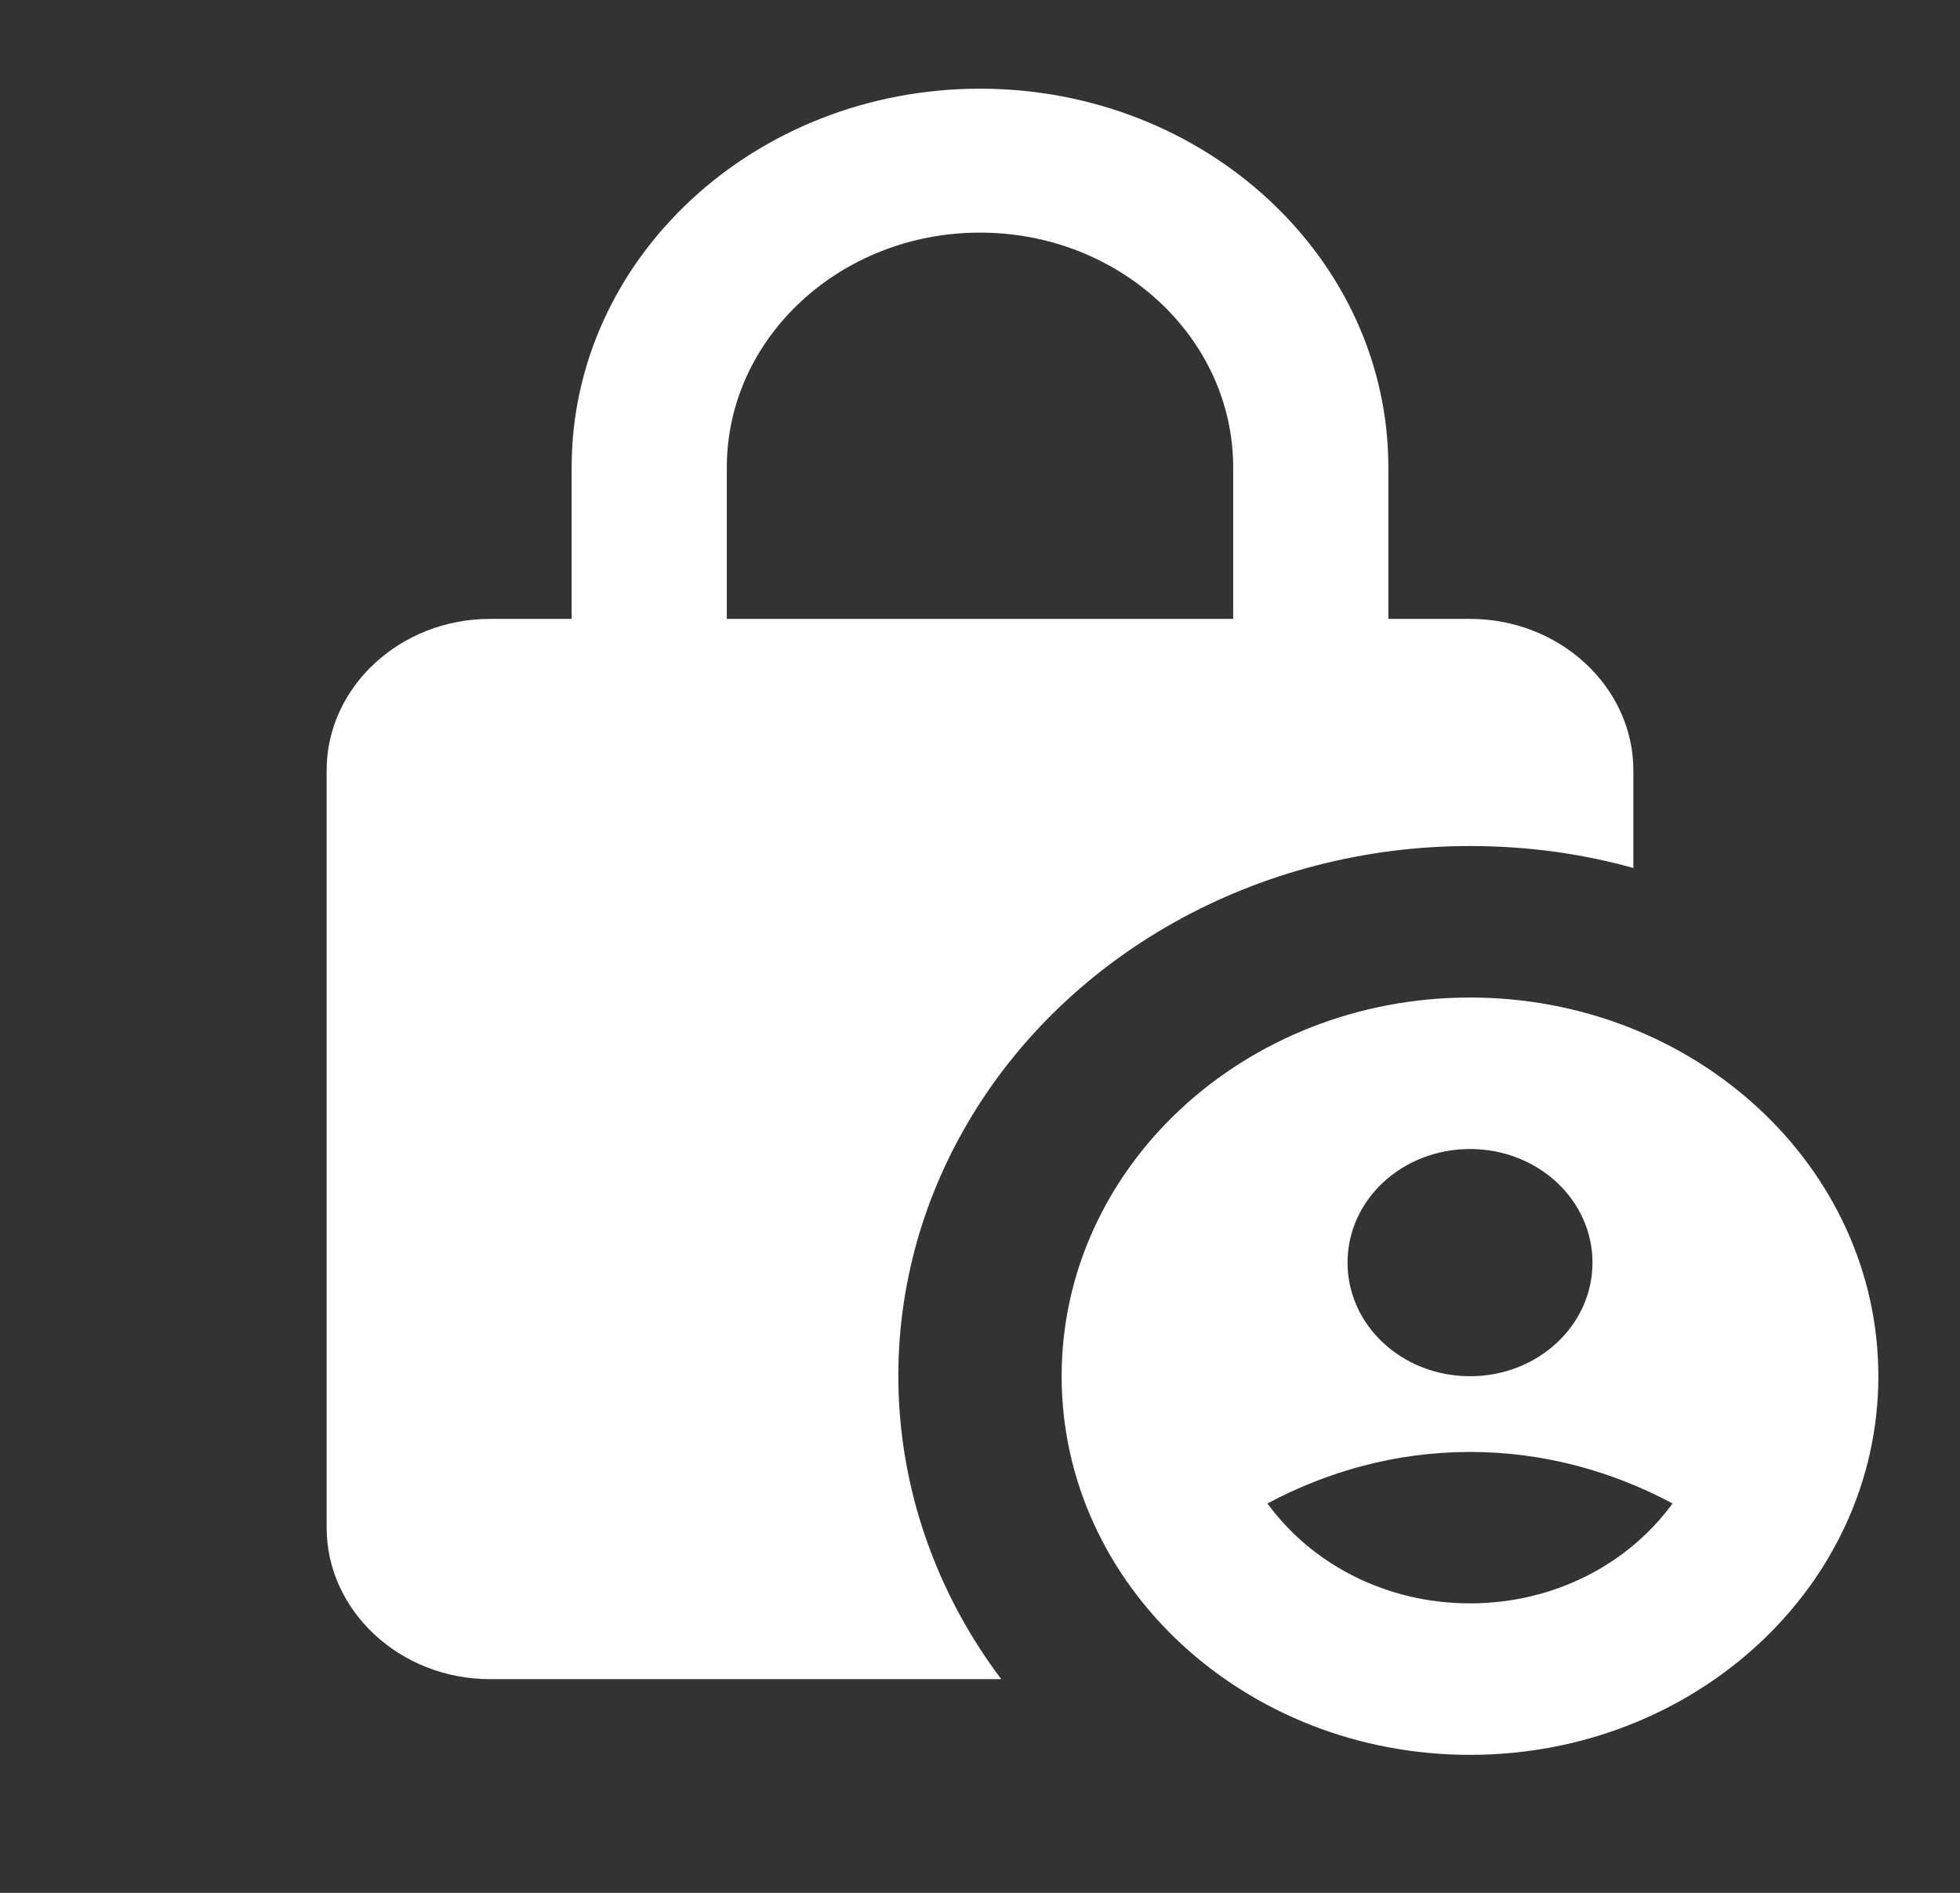
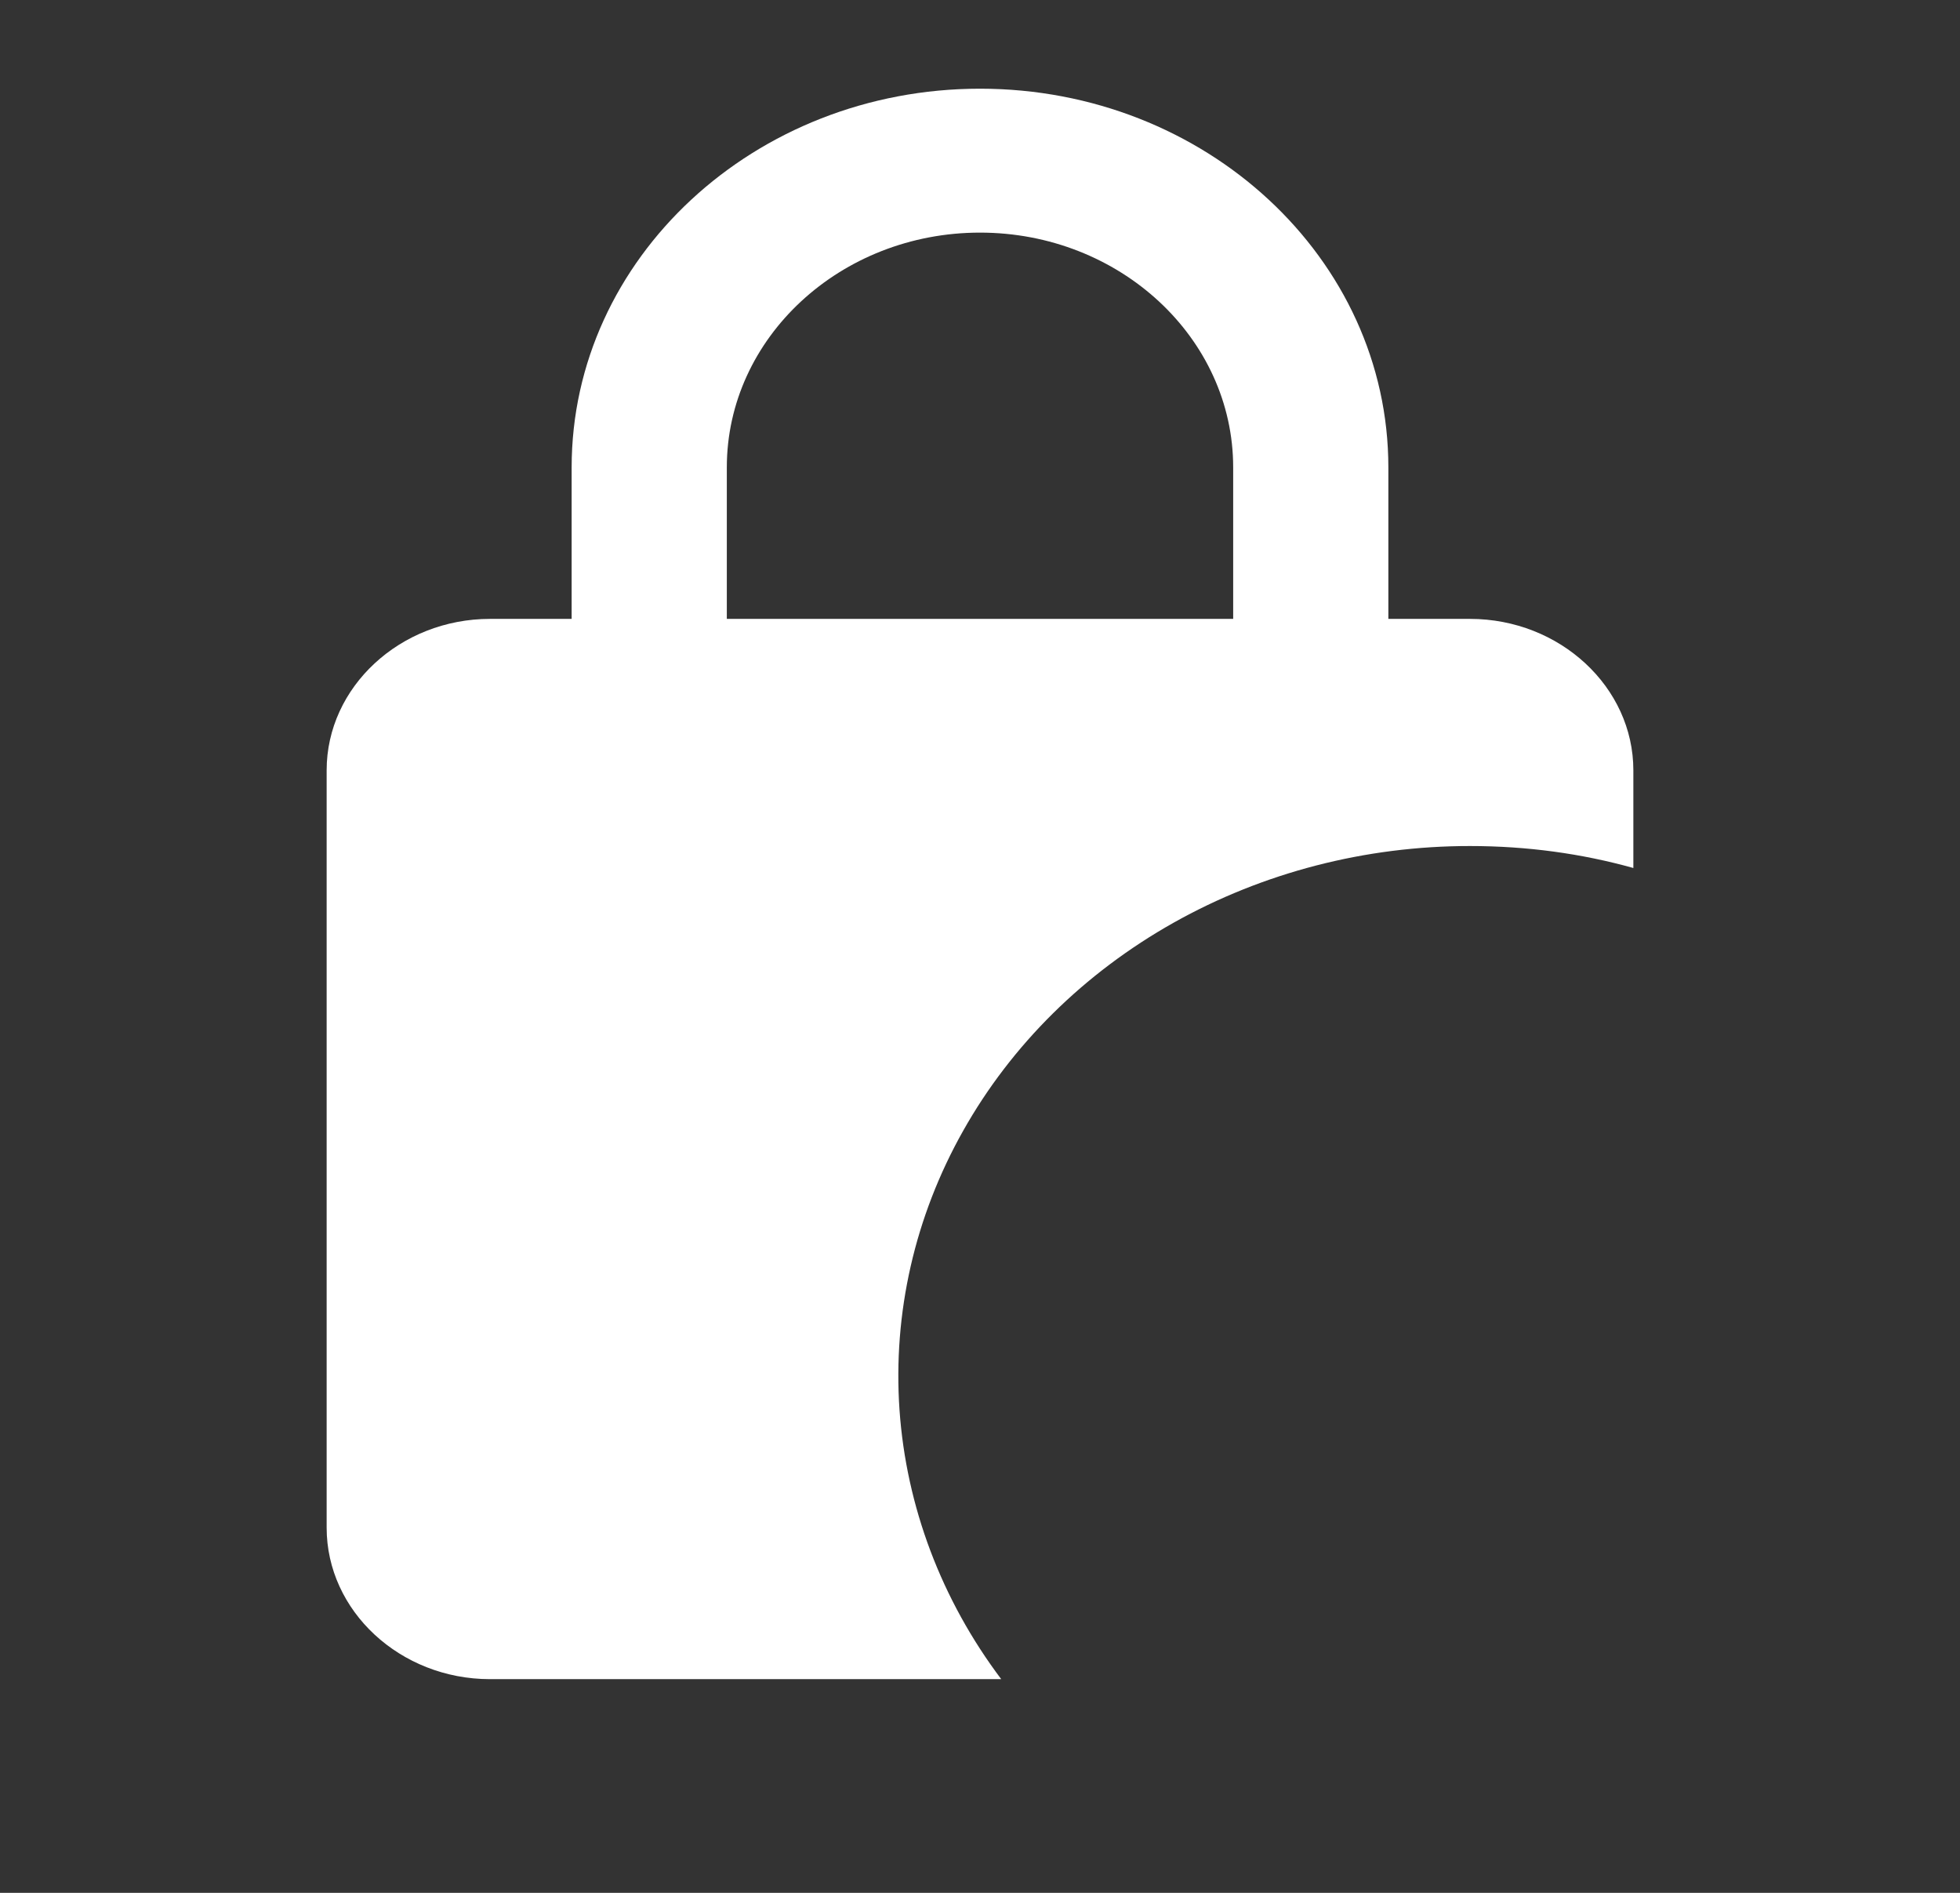
<svg xmlns="http://www.w3.org/2000/svg" width="29" height="28" viewBox="0 0 29 28" fill="none">
  <rect x="0" y="0" width="29" height="28" fill="#333333" stroke="none" />
  <path d="M21.75 12.515C22.596 12.515 23.405 12.627 24.167 12.84V11.395C24.167 10.163 23.079 9.155 21.75 9.155H20.542V6.914C20.542 3.822 17.835 1.312 14.5 1.312C11.165 1.312 8.458 3.822 8.458 6.914V9.155H7.25C5.921 9.155 4.833 10.163 4.833 11.395V22.598C4.833 23.831 5.921 24.839 7.25 24.839H14.814C13.929 23.664 13.409 22.286 13.309 20.856C13.21 19.425 13.535 17.997 14.251 16.727C14.966 15.456 16.043 14.392 17.365 13.649C18.688 12.906 20.204 12.514 21.75 12.515ZM10.754 6.914C10.754 4.998 12.434 3.441 14.5 3.441C16.566 3.441 18.246 4.998 18.246 6.914V9.155H10.754V6.914Z" fill="white" />
-   <path d="M21.75 14.756C18.415 14.756 15.708 17.265 15.708 20.358C15.708 23.45 18.415 25.959 21.75 25.959C25.085 25.959 27.792 23.45 27.792 20.358C27.792 17.265 25.085 14.756 21.75 14.756ZM21.75 16.997C22.753 16.997 23.562 17.747 23.562 18.677C23.562 19.607 22.753 20.358 21.75 20.358C20.747 20.358 19.938 19.607 19.938 18.677C19.938 17.747 20.747 16.997 21.75 16.997ZM21.75 23.718C20.506 23.718 19.406 23.136 18.753 22.24C19.636 21.769 20.651 21.478 21.75 21.478C22.85 21.478 23.865 21.769 24.747 22.24C24.094 23.136 22.995 23.718 21.75 23.718Z" fill="white" />
</svg>